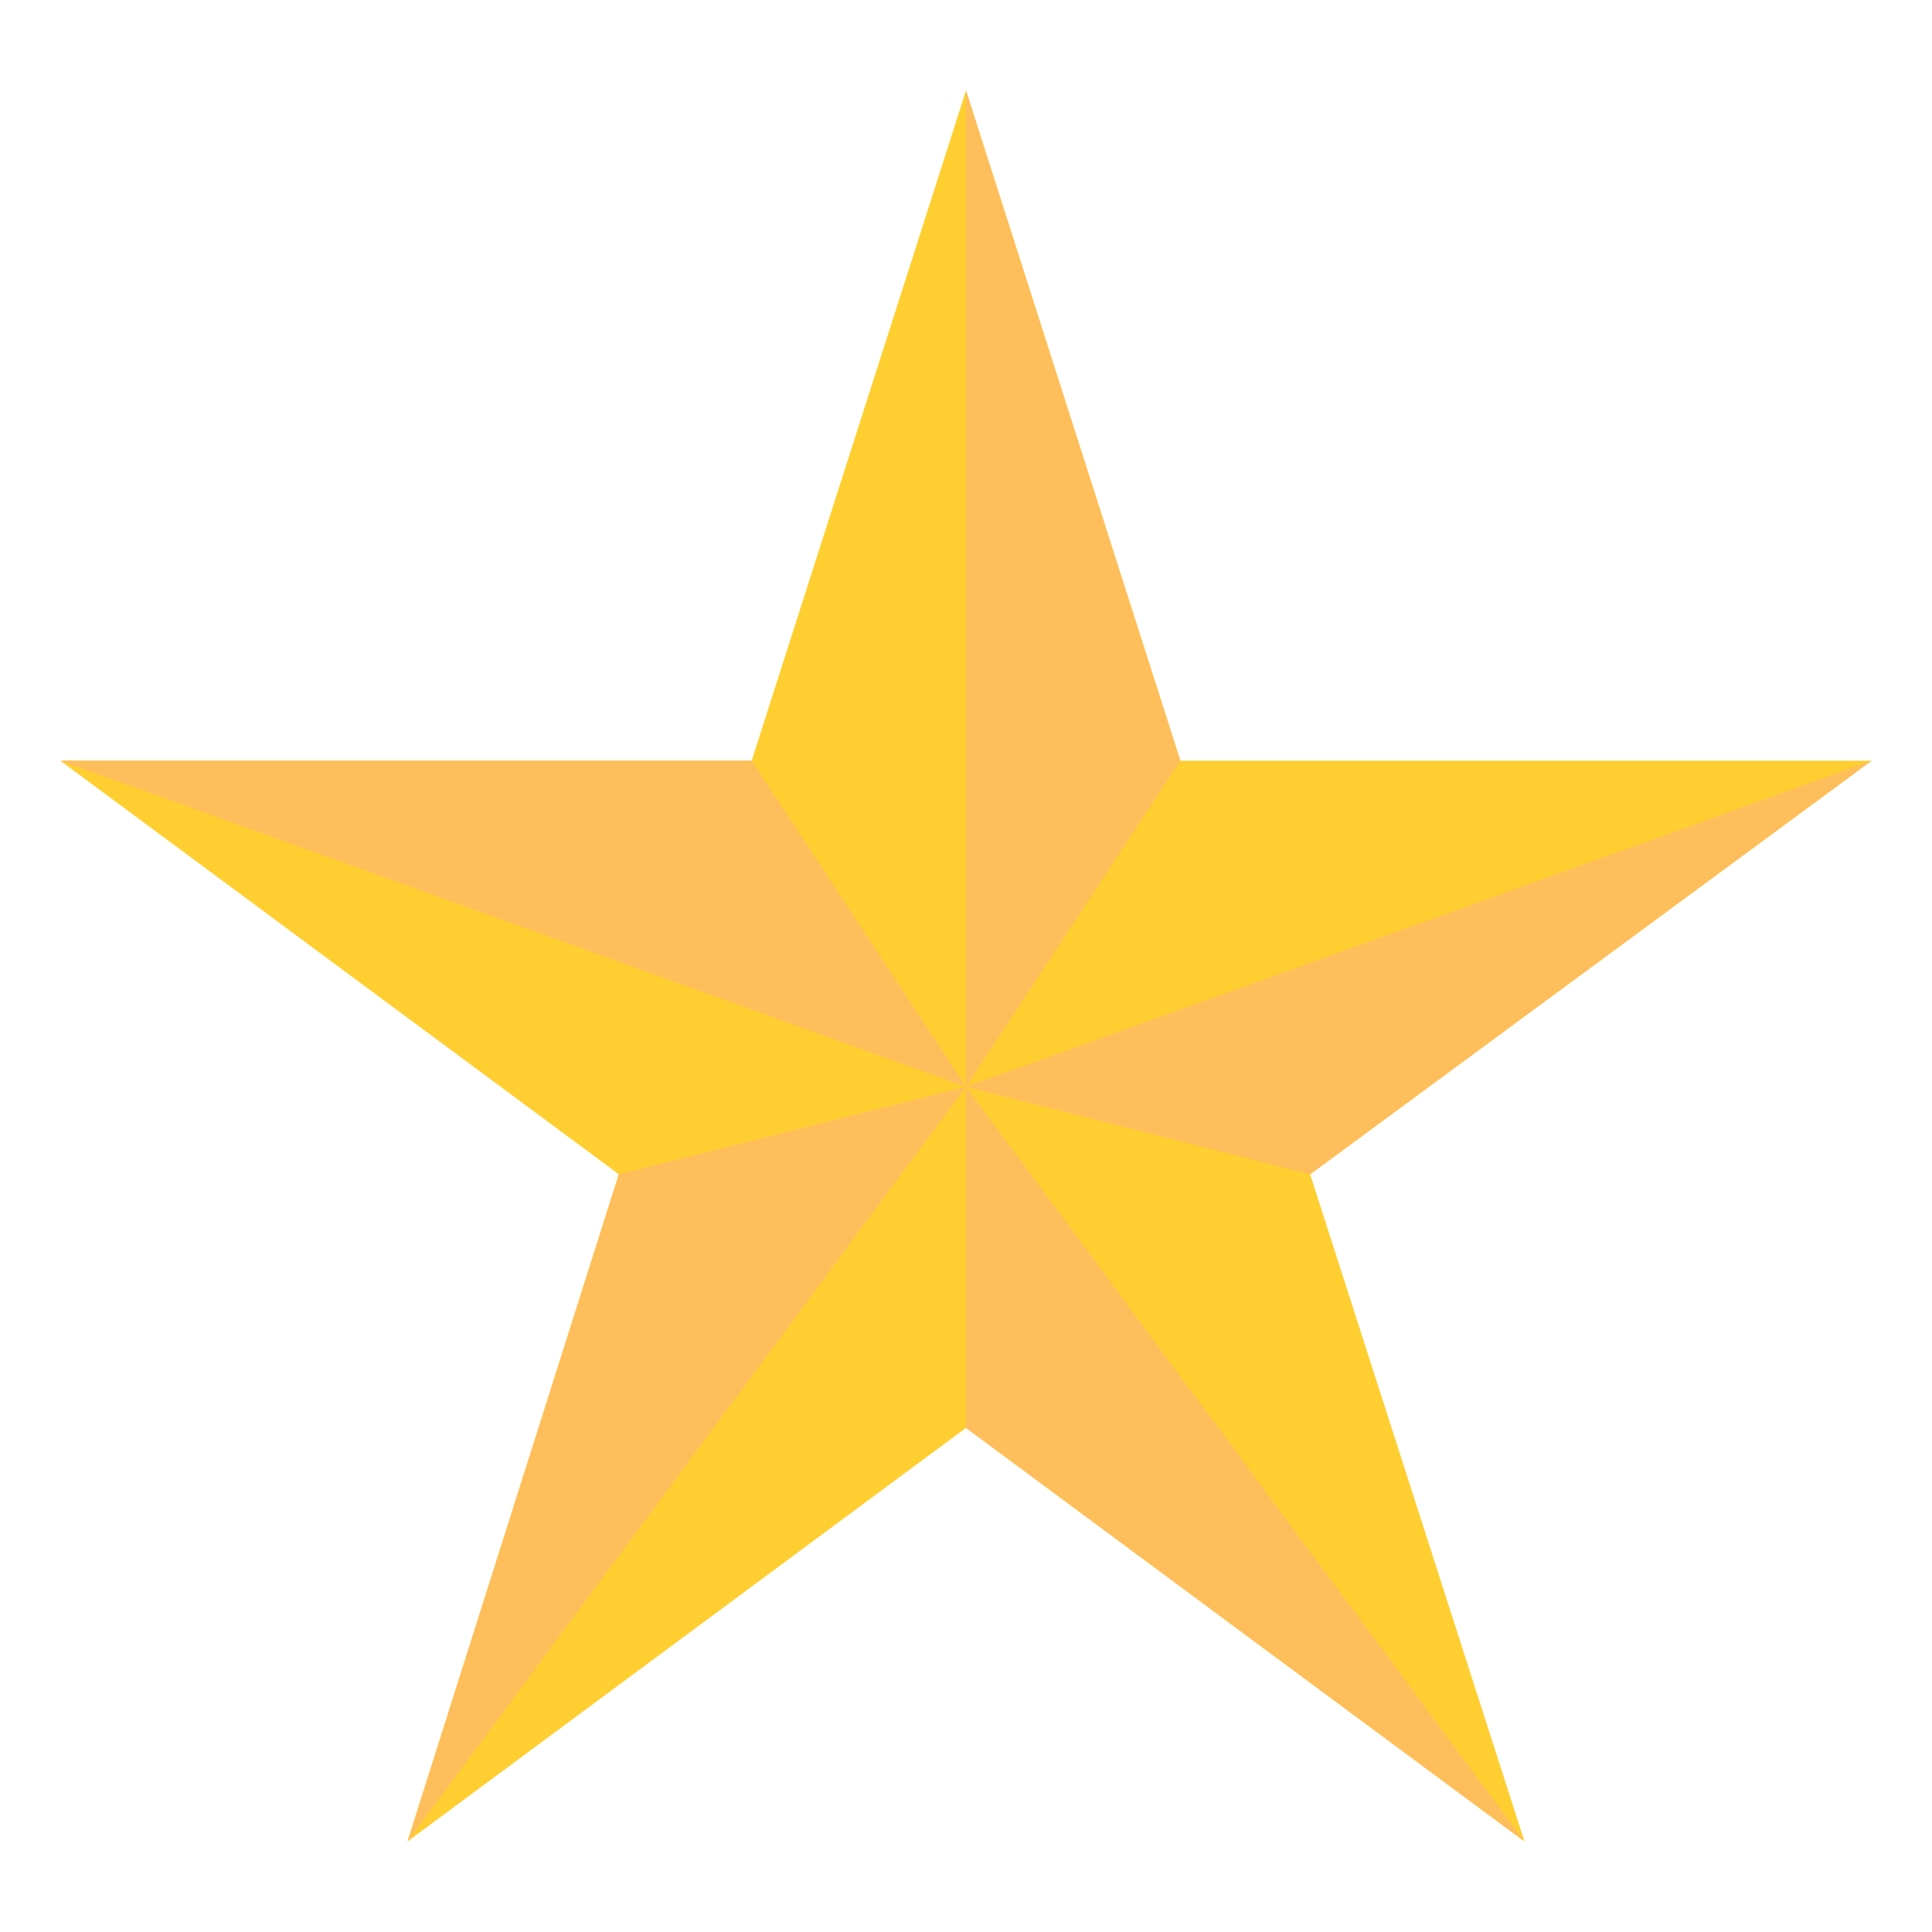
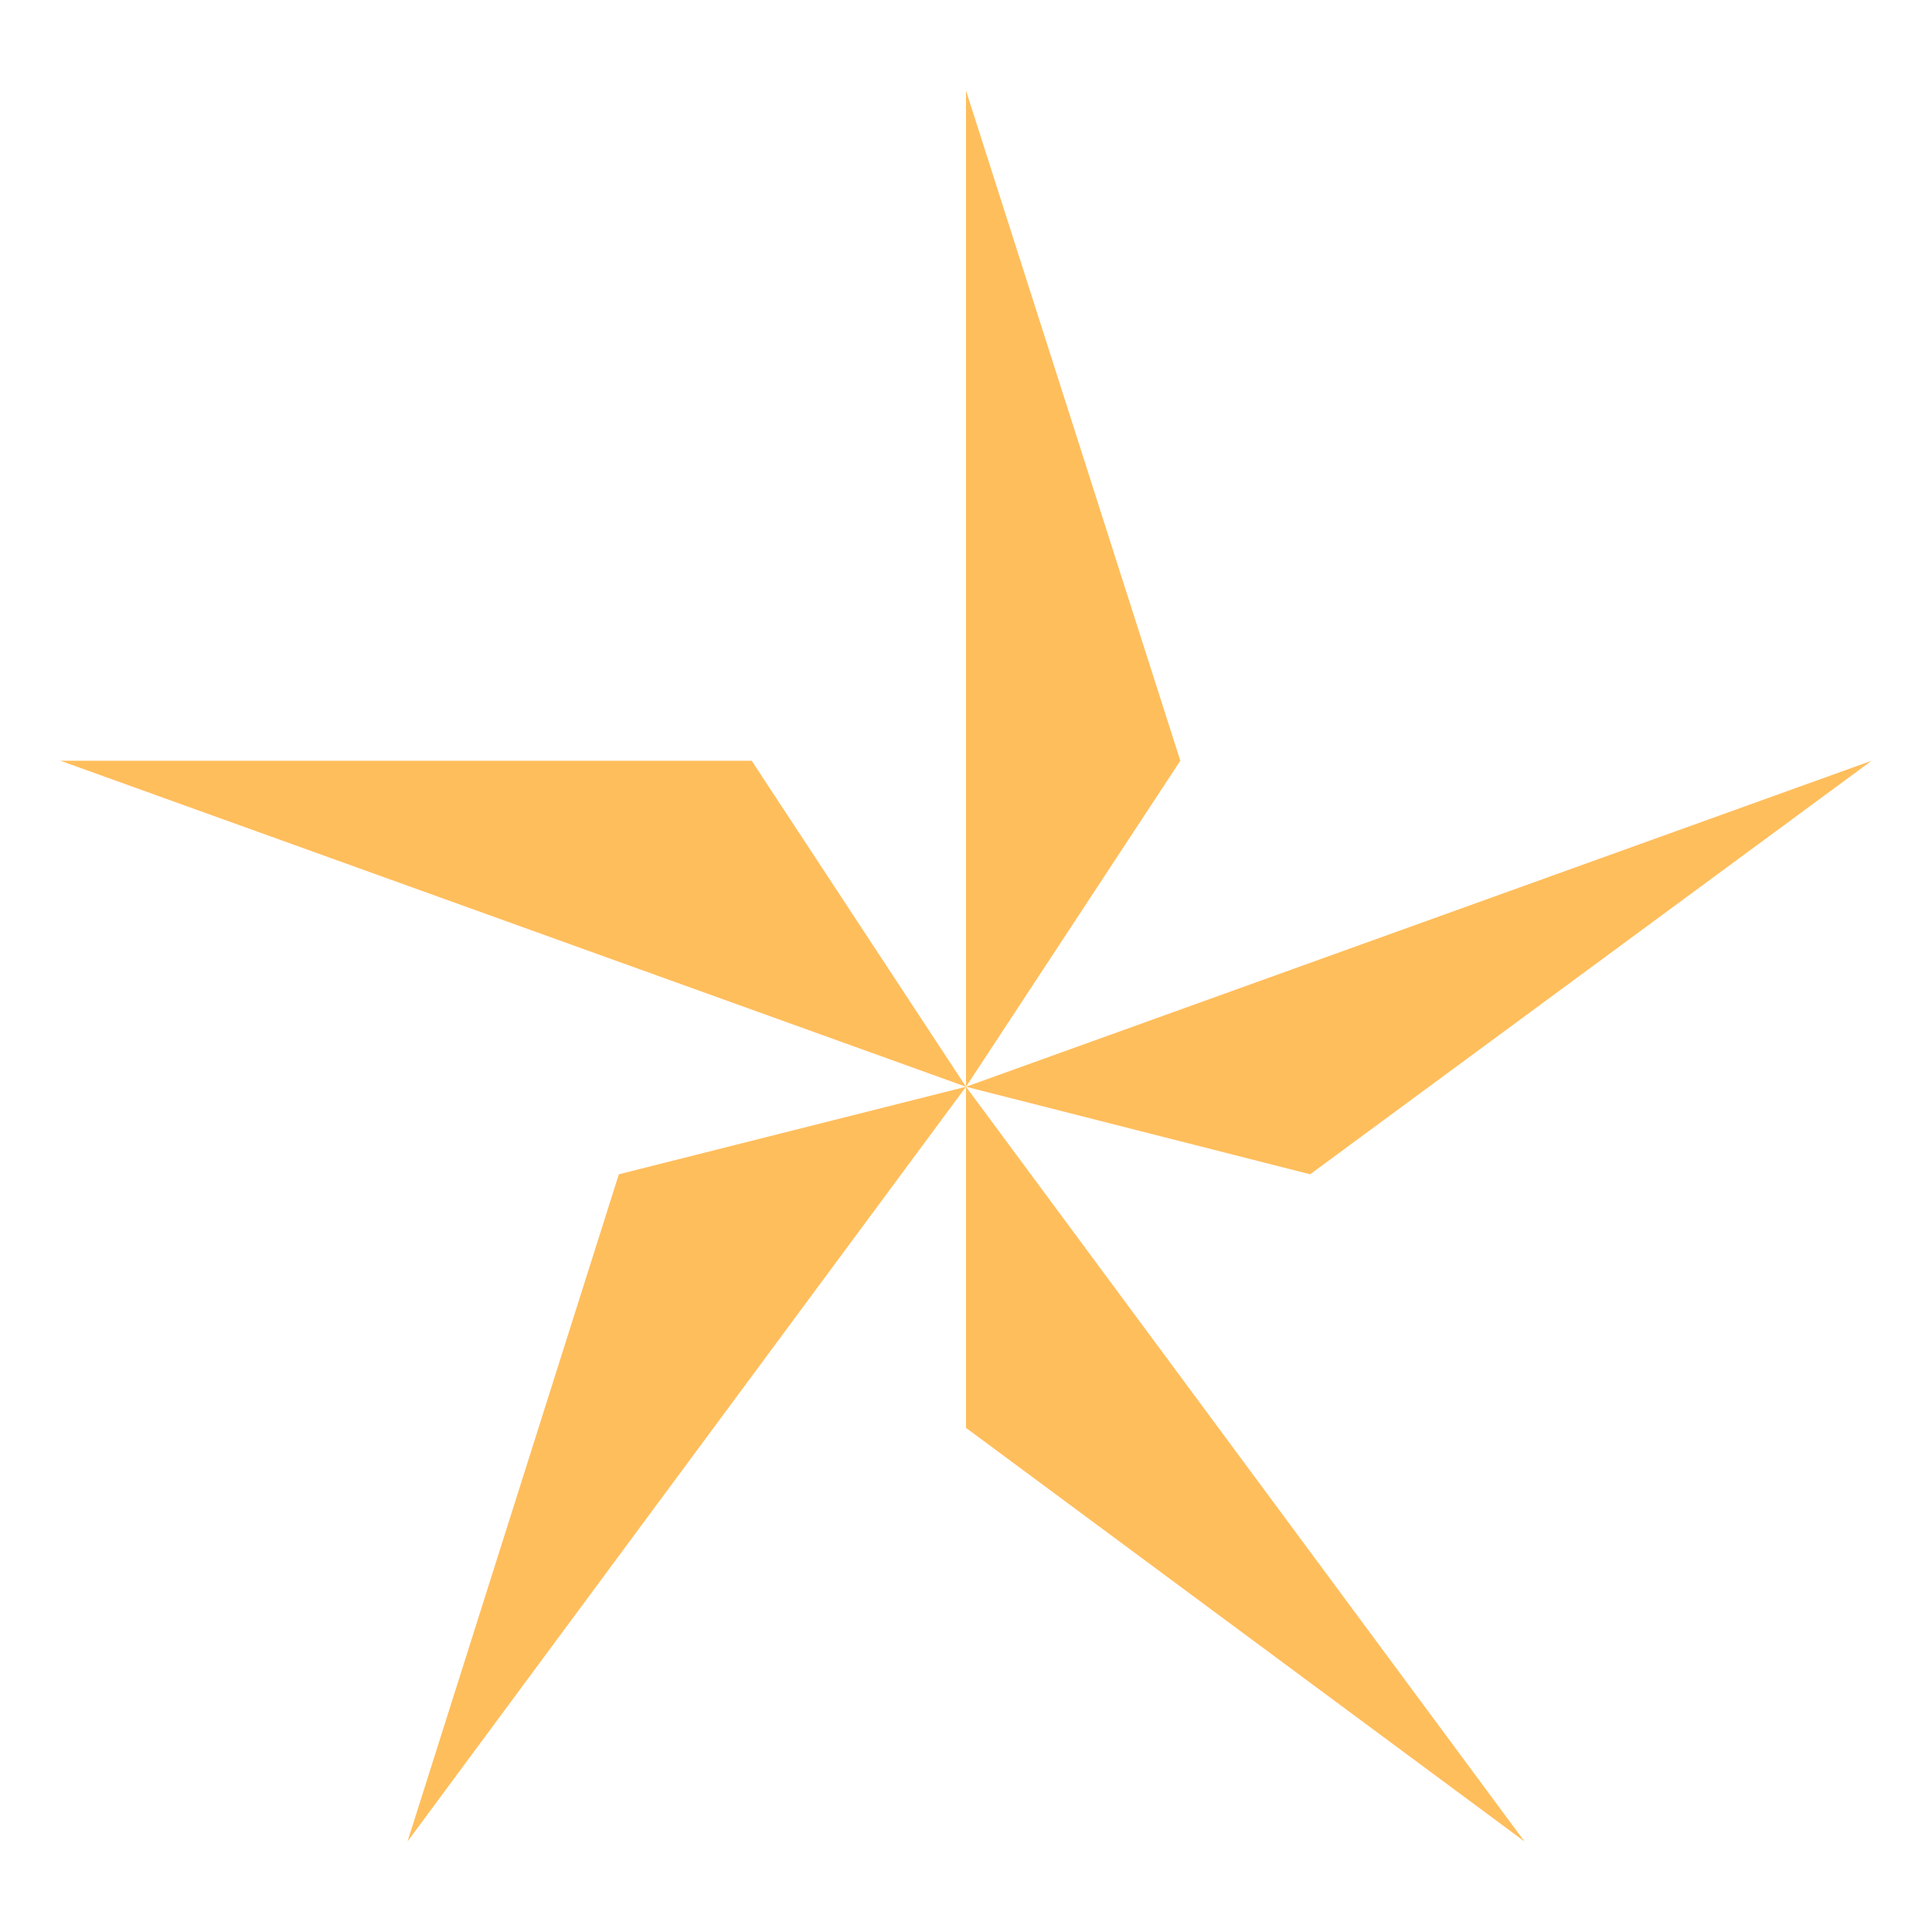
<svg xmlns="http://www.w3.org/2000/svg" viewBox="0 0 64 64">
-   <path fill="#ffce31" d="M32 36V3l7.1 22.2H62L43.4 38.9 50.5 61 32 47.3 13.5 61l7-22.1L2 25.2h22.9L32 3" />
  <path fill="#ffbe5c" d="M32 36V3l7.1 22.2zl30-10.8-18.6 13.7zl18.5 25L32 47.3zL13.5 61l7-22.1zL2 25.2h22.9z" />
</svg>